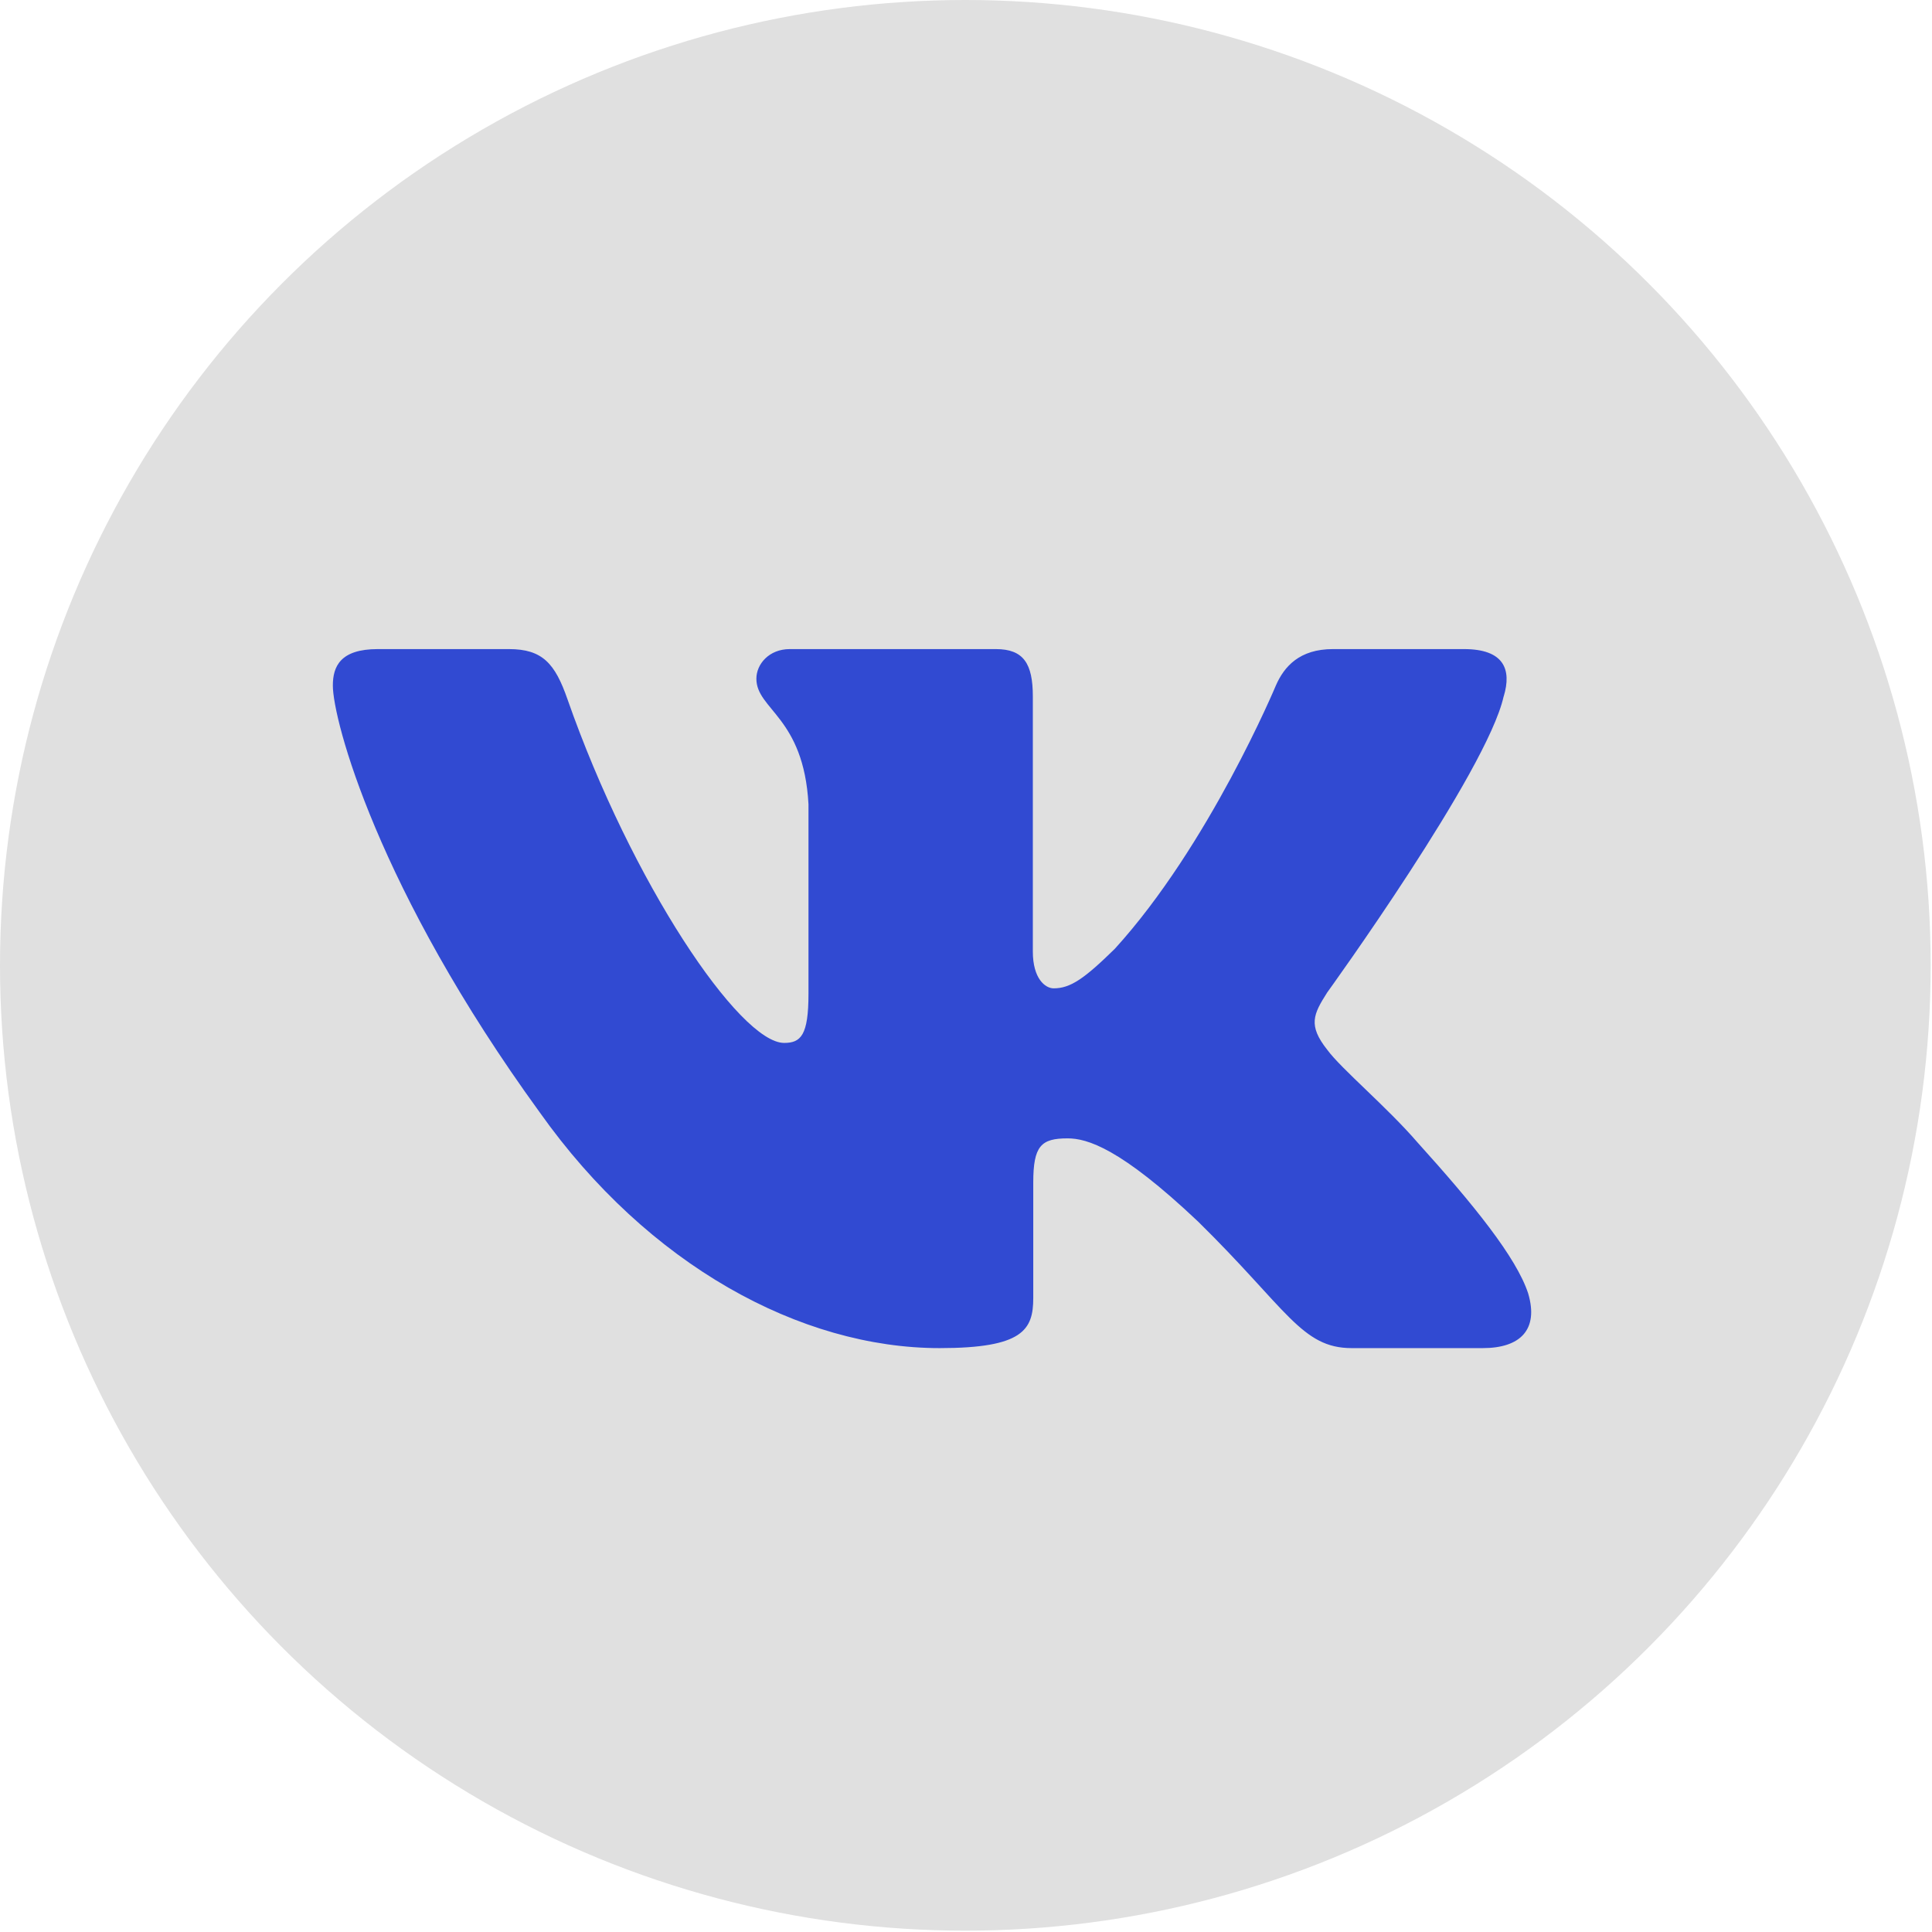
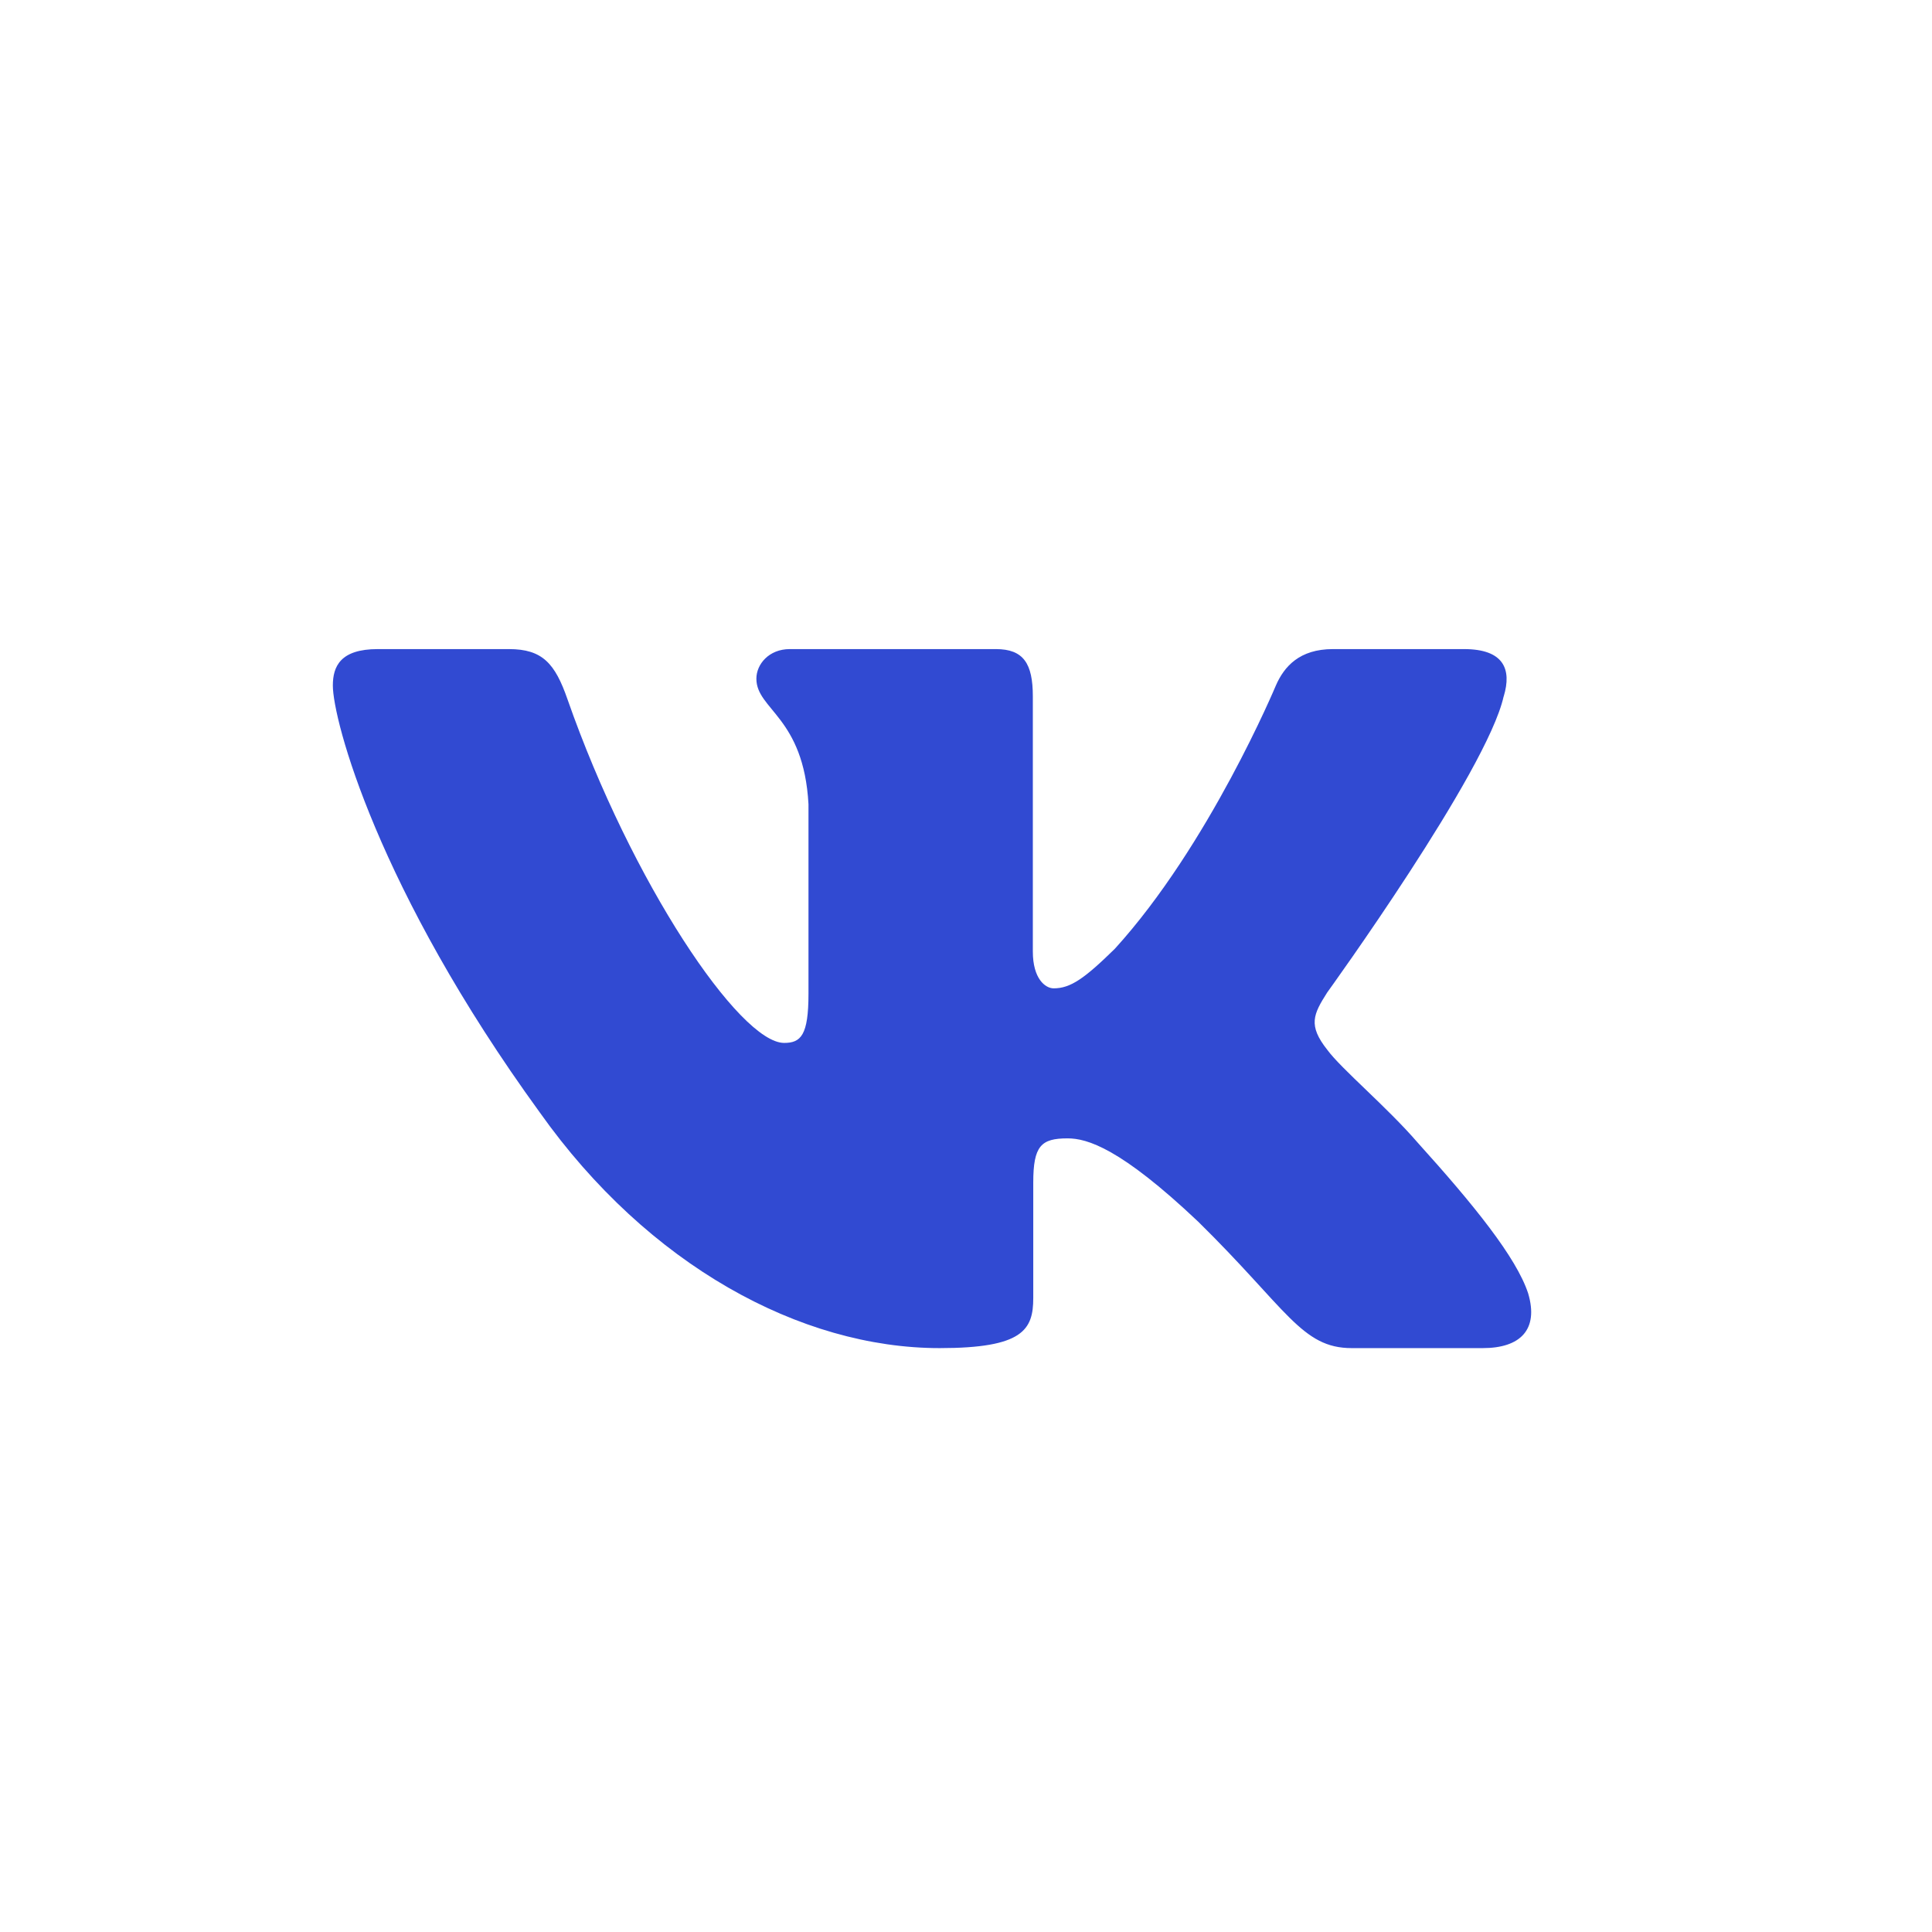
<svg xmlns="http://www.w3.org/2000/svg" width="32" height="32" viewBox="0 0 32 32" fill="none">
-   <circle cx="15.989" cy="15.989" r="15.989" fill="#E0E0E0" />
  <path fill-rule="evenodd" clip-rule="evenodd" d="M24.906 11.535C25.043 11.083 24.906 10.751 24.248 10.751H22.078C21.525 10.751 21.27 11.038 21.132 11.355C21.132 11.355 20.028 13.998 18.465 15.715C17.958 16.212 17.729 16.37 17.452 16.37C17.314 16.37 17.107 16.212 17.107 15.76V11.535C17.107 10.992 16.954 10.751 16.495 10.751H13.081C12.736 10.751 12.528 11.002 12.528 11.241C12.528 11.755 13.311 11.874 13.391 13.32V16.46C13.391 17.149 13.264 17.274 12.988 17.274C12.252 17.274 10.462 14.619 9.399 11.581C9.193 10.989 8.985 10.751 8.43 10.751H6.257C5.637 10.751 5.513 11.038 5.513 11.355C5.513 11.919 6.249 14.721 8.941 18.426C10.735 20.957 13.262 22.329 15.563 22.329C16.944 22.329 17.114 22.025 17.114 21.499V19.587C17.114 18.977 17.245 18.855 17.682 18.855C18.005 18.855 18.556 19.014 19.845 20.234C21.317 21.68 21.559 22.329 22.388 22.329H24.559C25.179 22.329 25.49 22.025 25.311 21.422C25.114 20.824 24.411 19.955 23.479 18.923C22.973 18.336 22.214 17.703 21.983 17.387C21.662 16.981 21.753 16.8 21.983 16.438C21.983 16.438 24.63 12.778 24.905 11.535H24.906Z" fill="#314AD2" />
</svg>